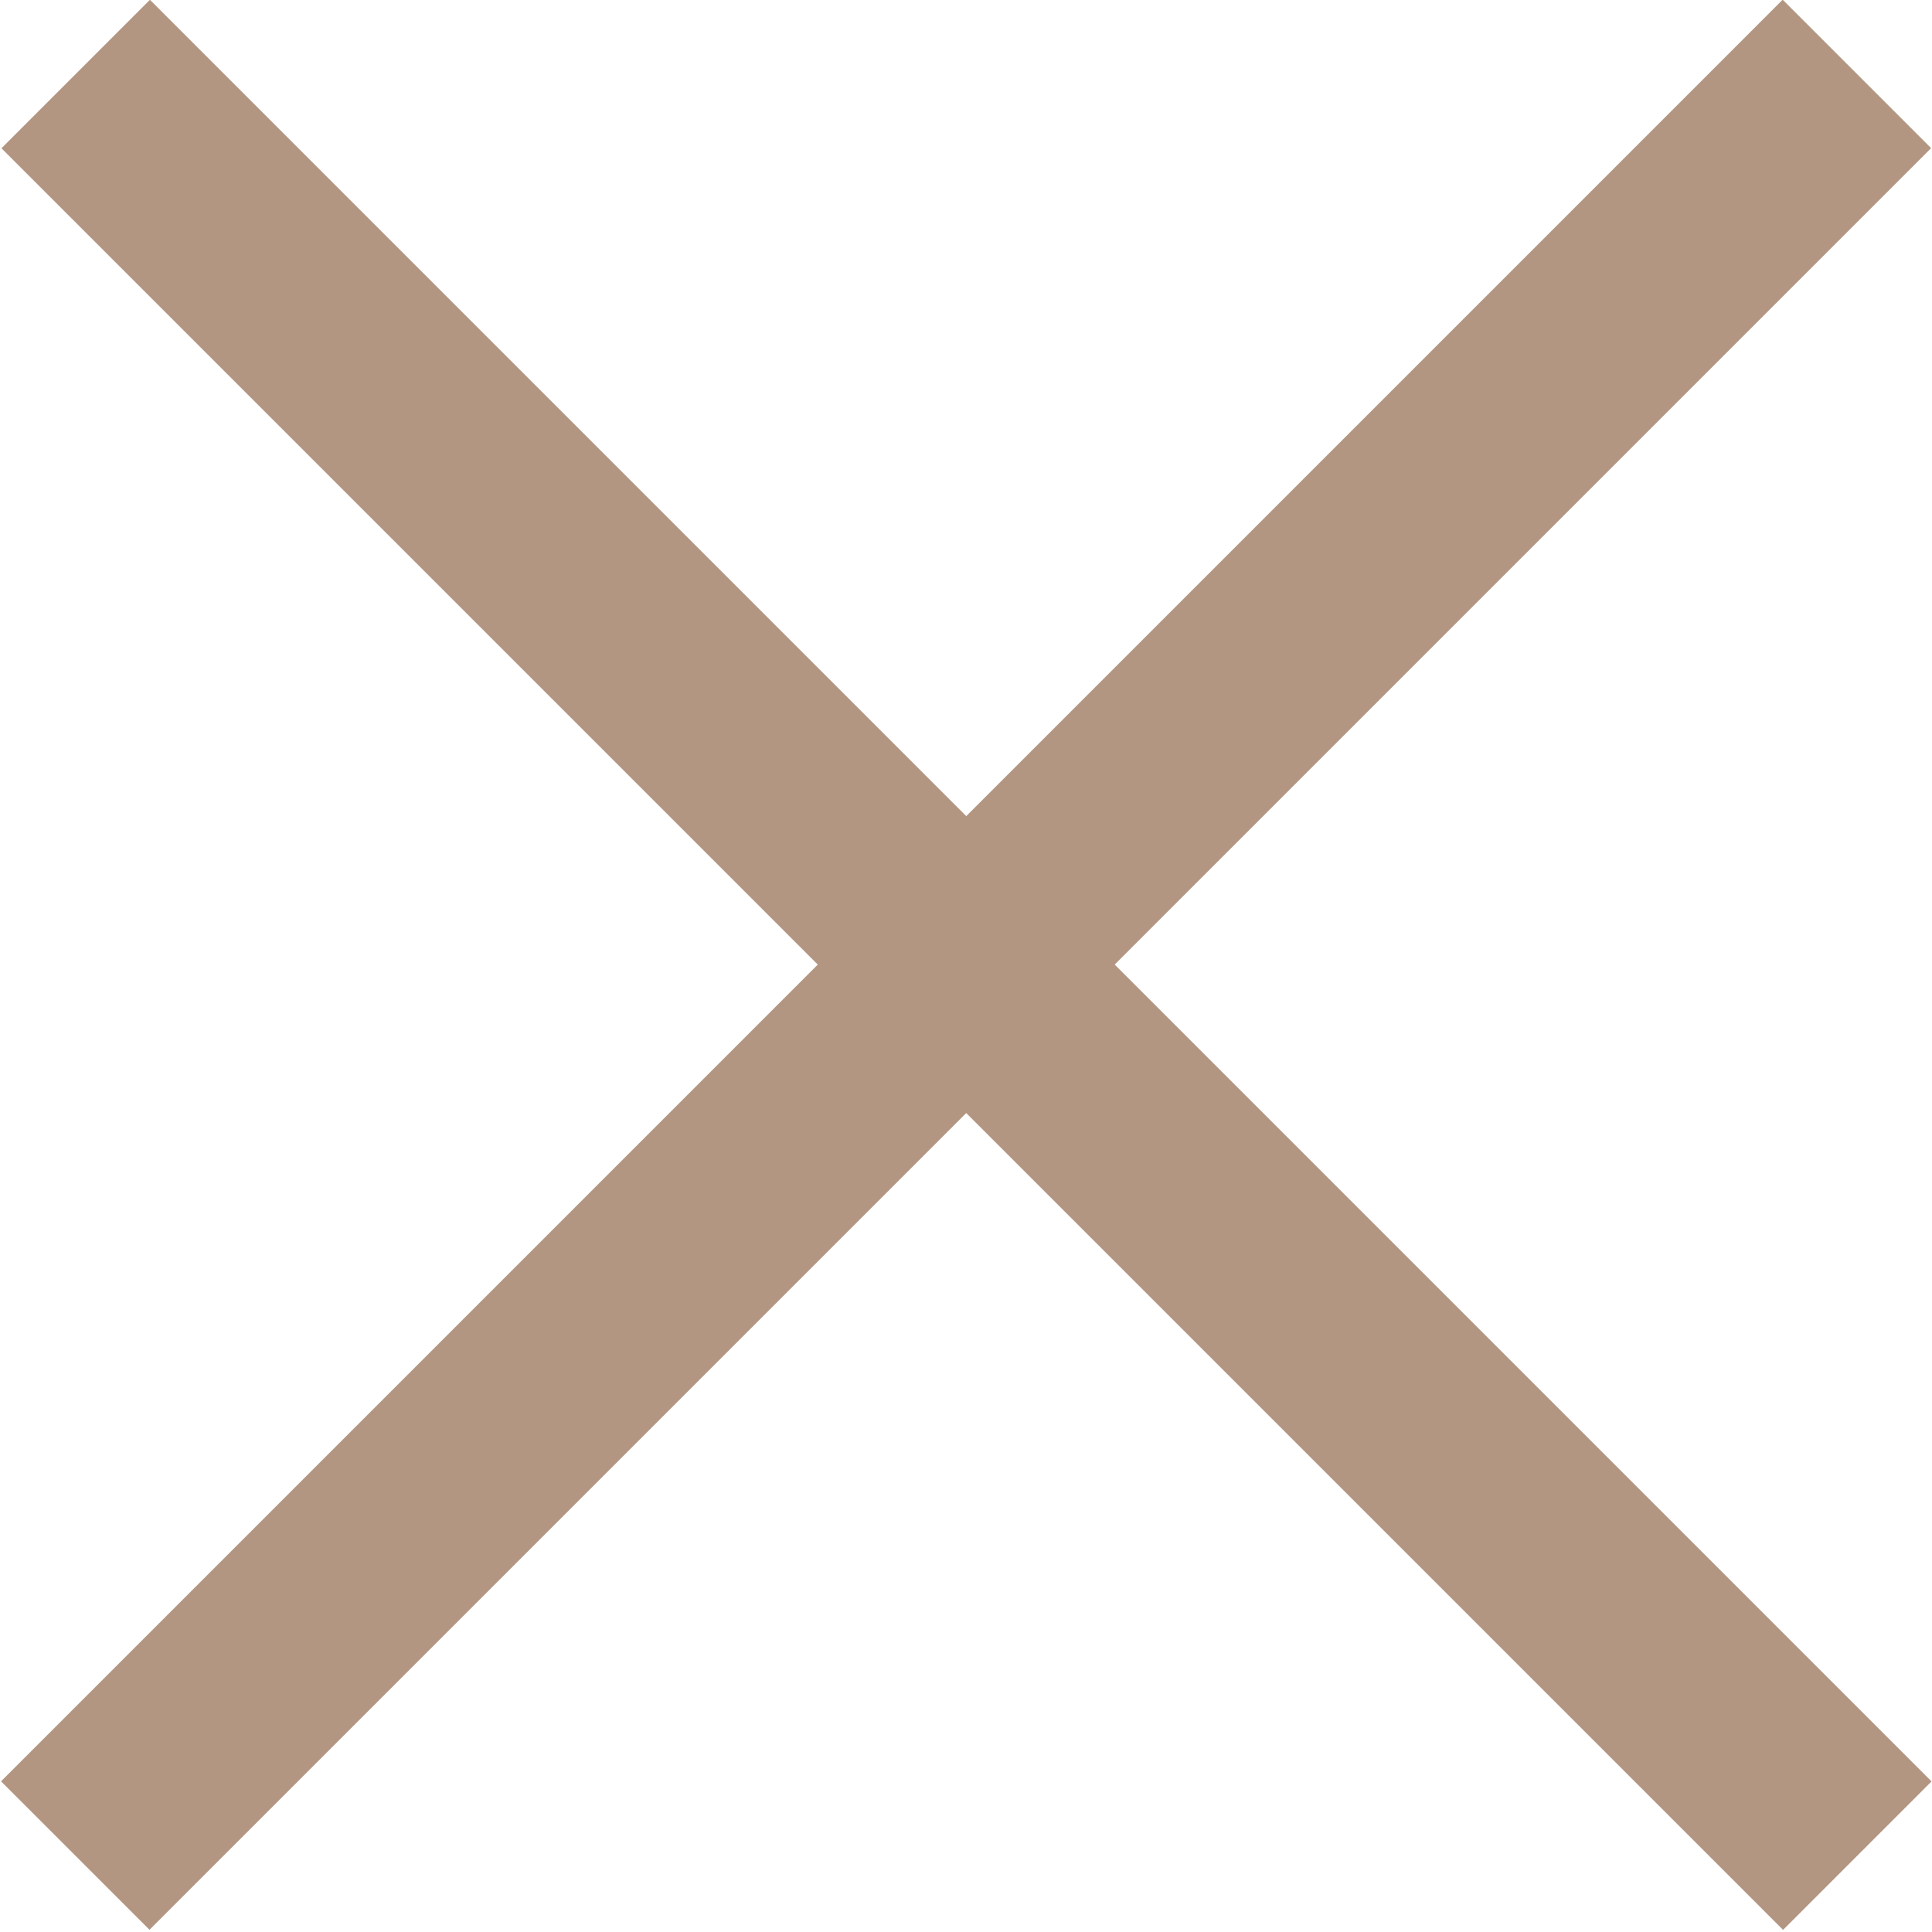
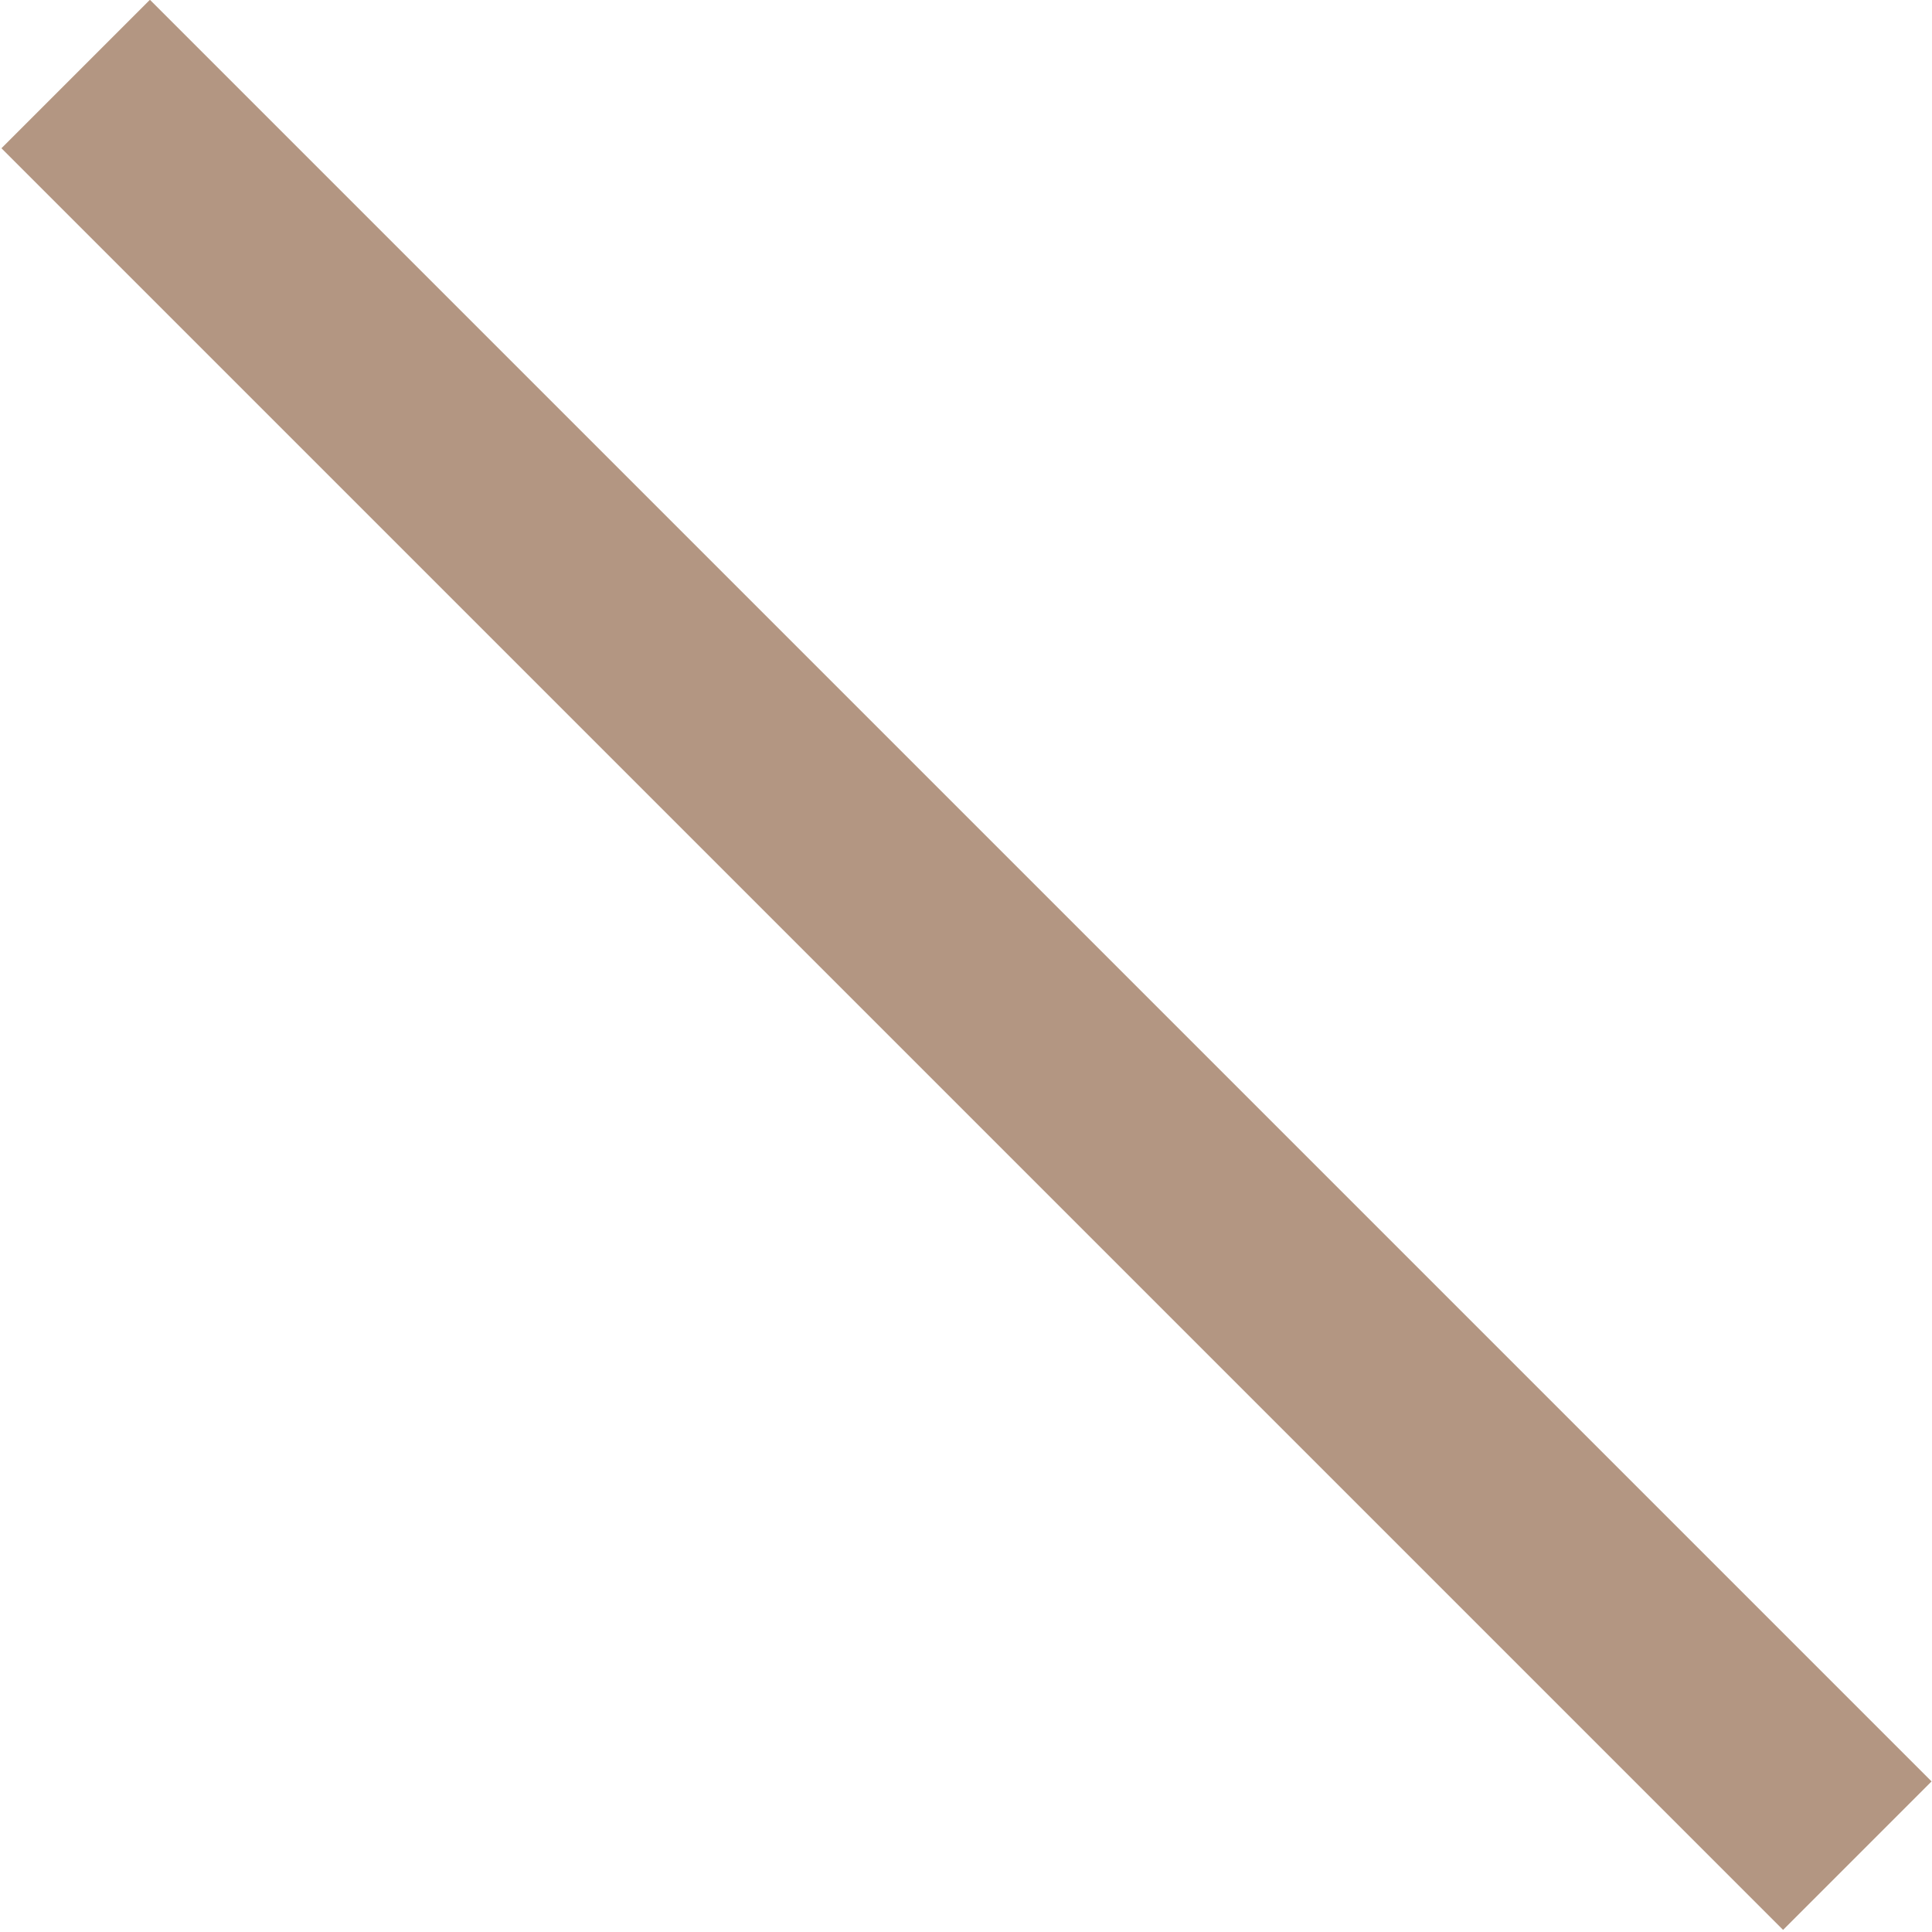
<svg xmlns="http://www.w3.org/2000/svg" version="1.1" id="Слой_1" x="0px" y="0px" viewBox="0 0 18.4 18.4" style="enable-background:new 0 0 18.4 18.4;" xml:space="preserve">
  <style type="text/css">
	.st0{fill:#b39682;}
</style>
  <g id="Слой_2_1_">
    <g id="Слой_1-2">
-       <rect x="-2.8" y="8.2" transform="matrix(0.707 -0.707 0.707 0.707 -3.808 9.188)" class="st0" width="24" height="2" />
      <rect x="8.2" y="-2.8" transform="matrix(0.707 -0.707 0.707 0.707 -3.804 9.189)" class="st0" width="2" height="24" />
    </g>
  </g>
</svg>